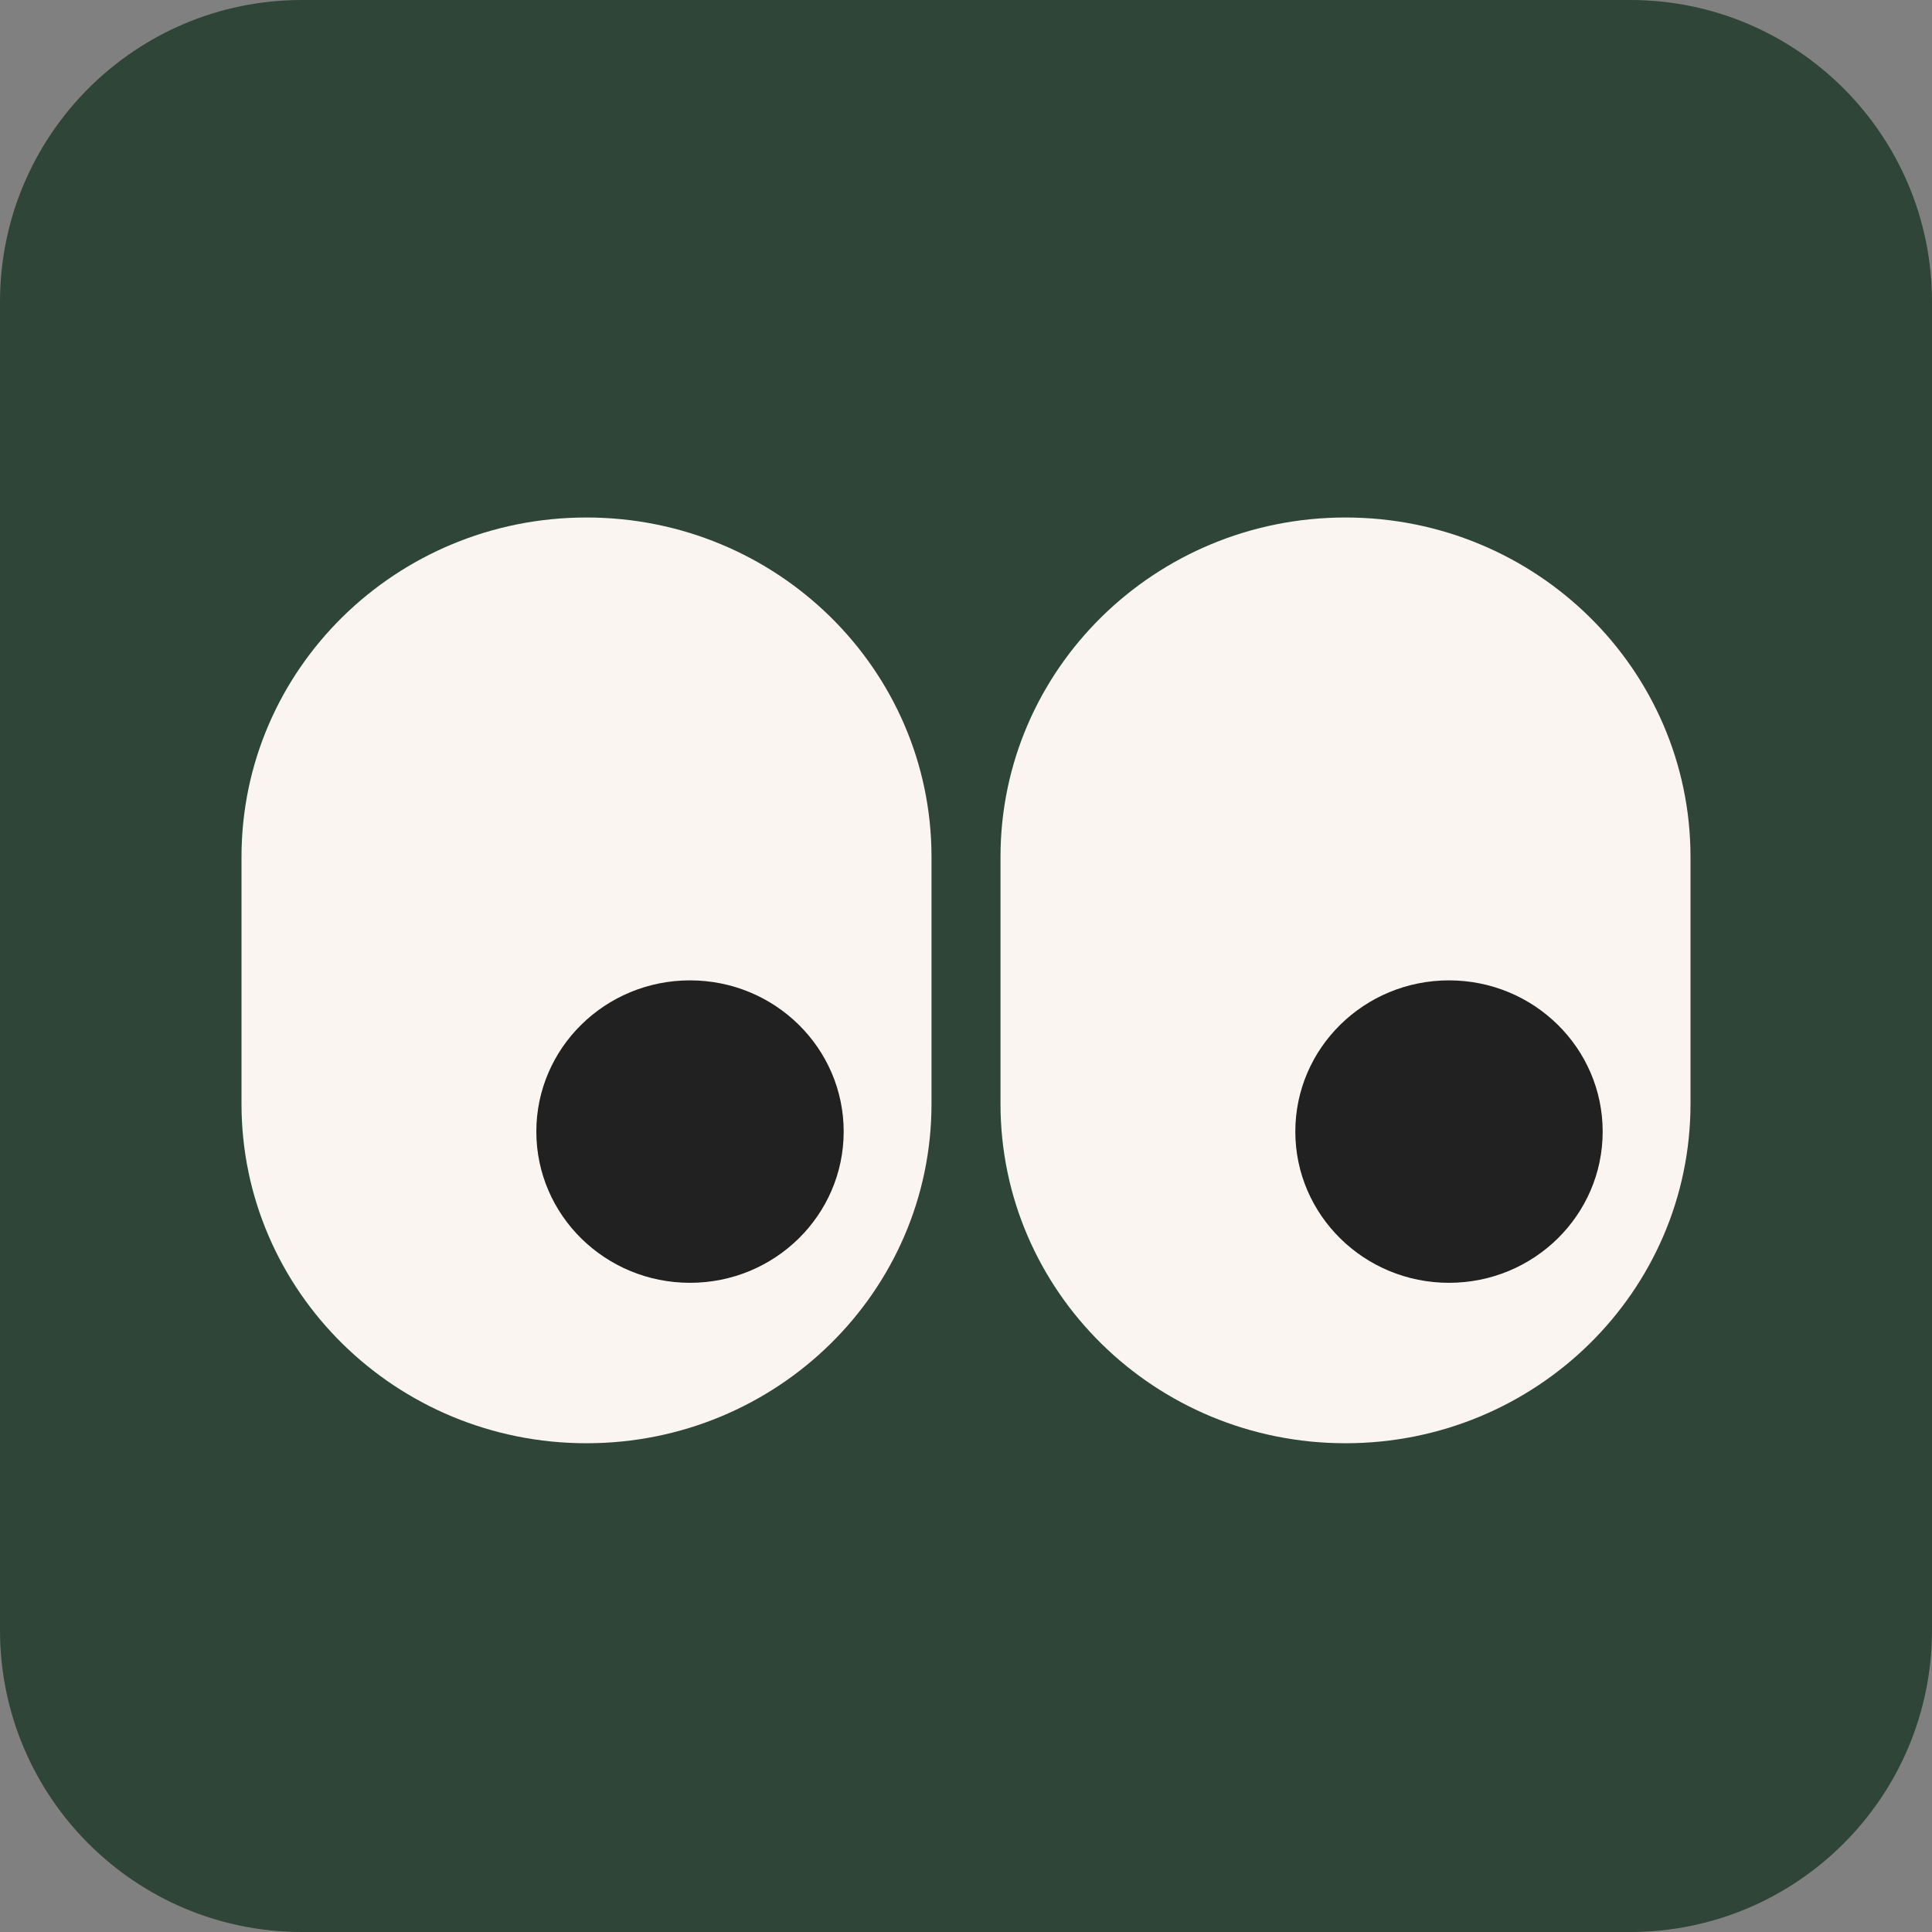
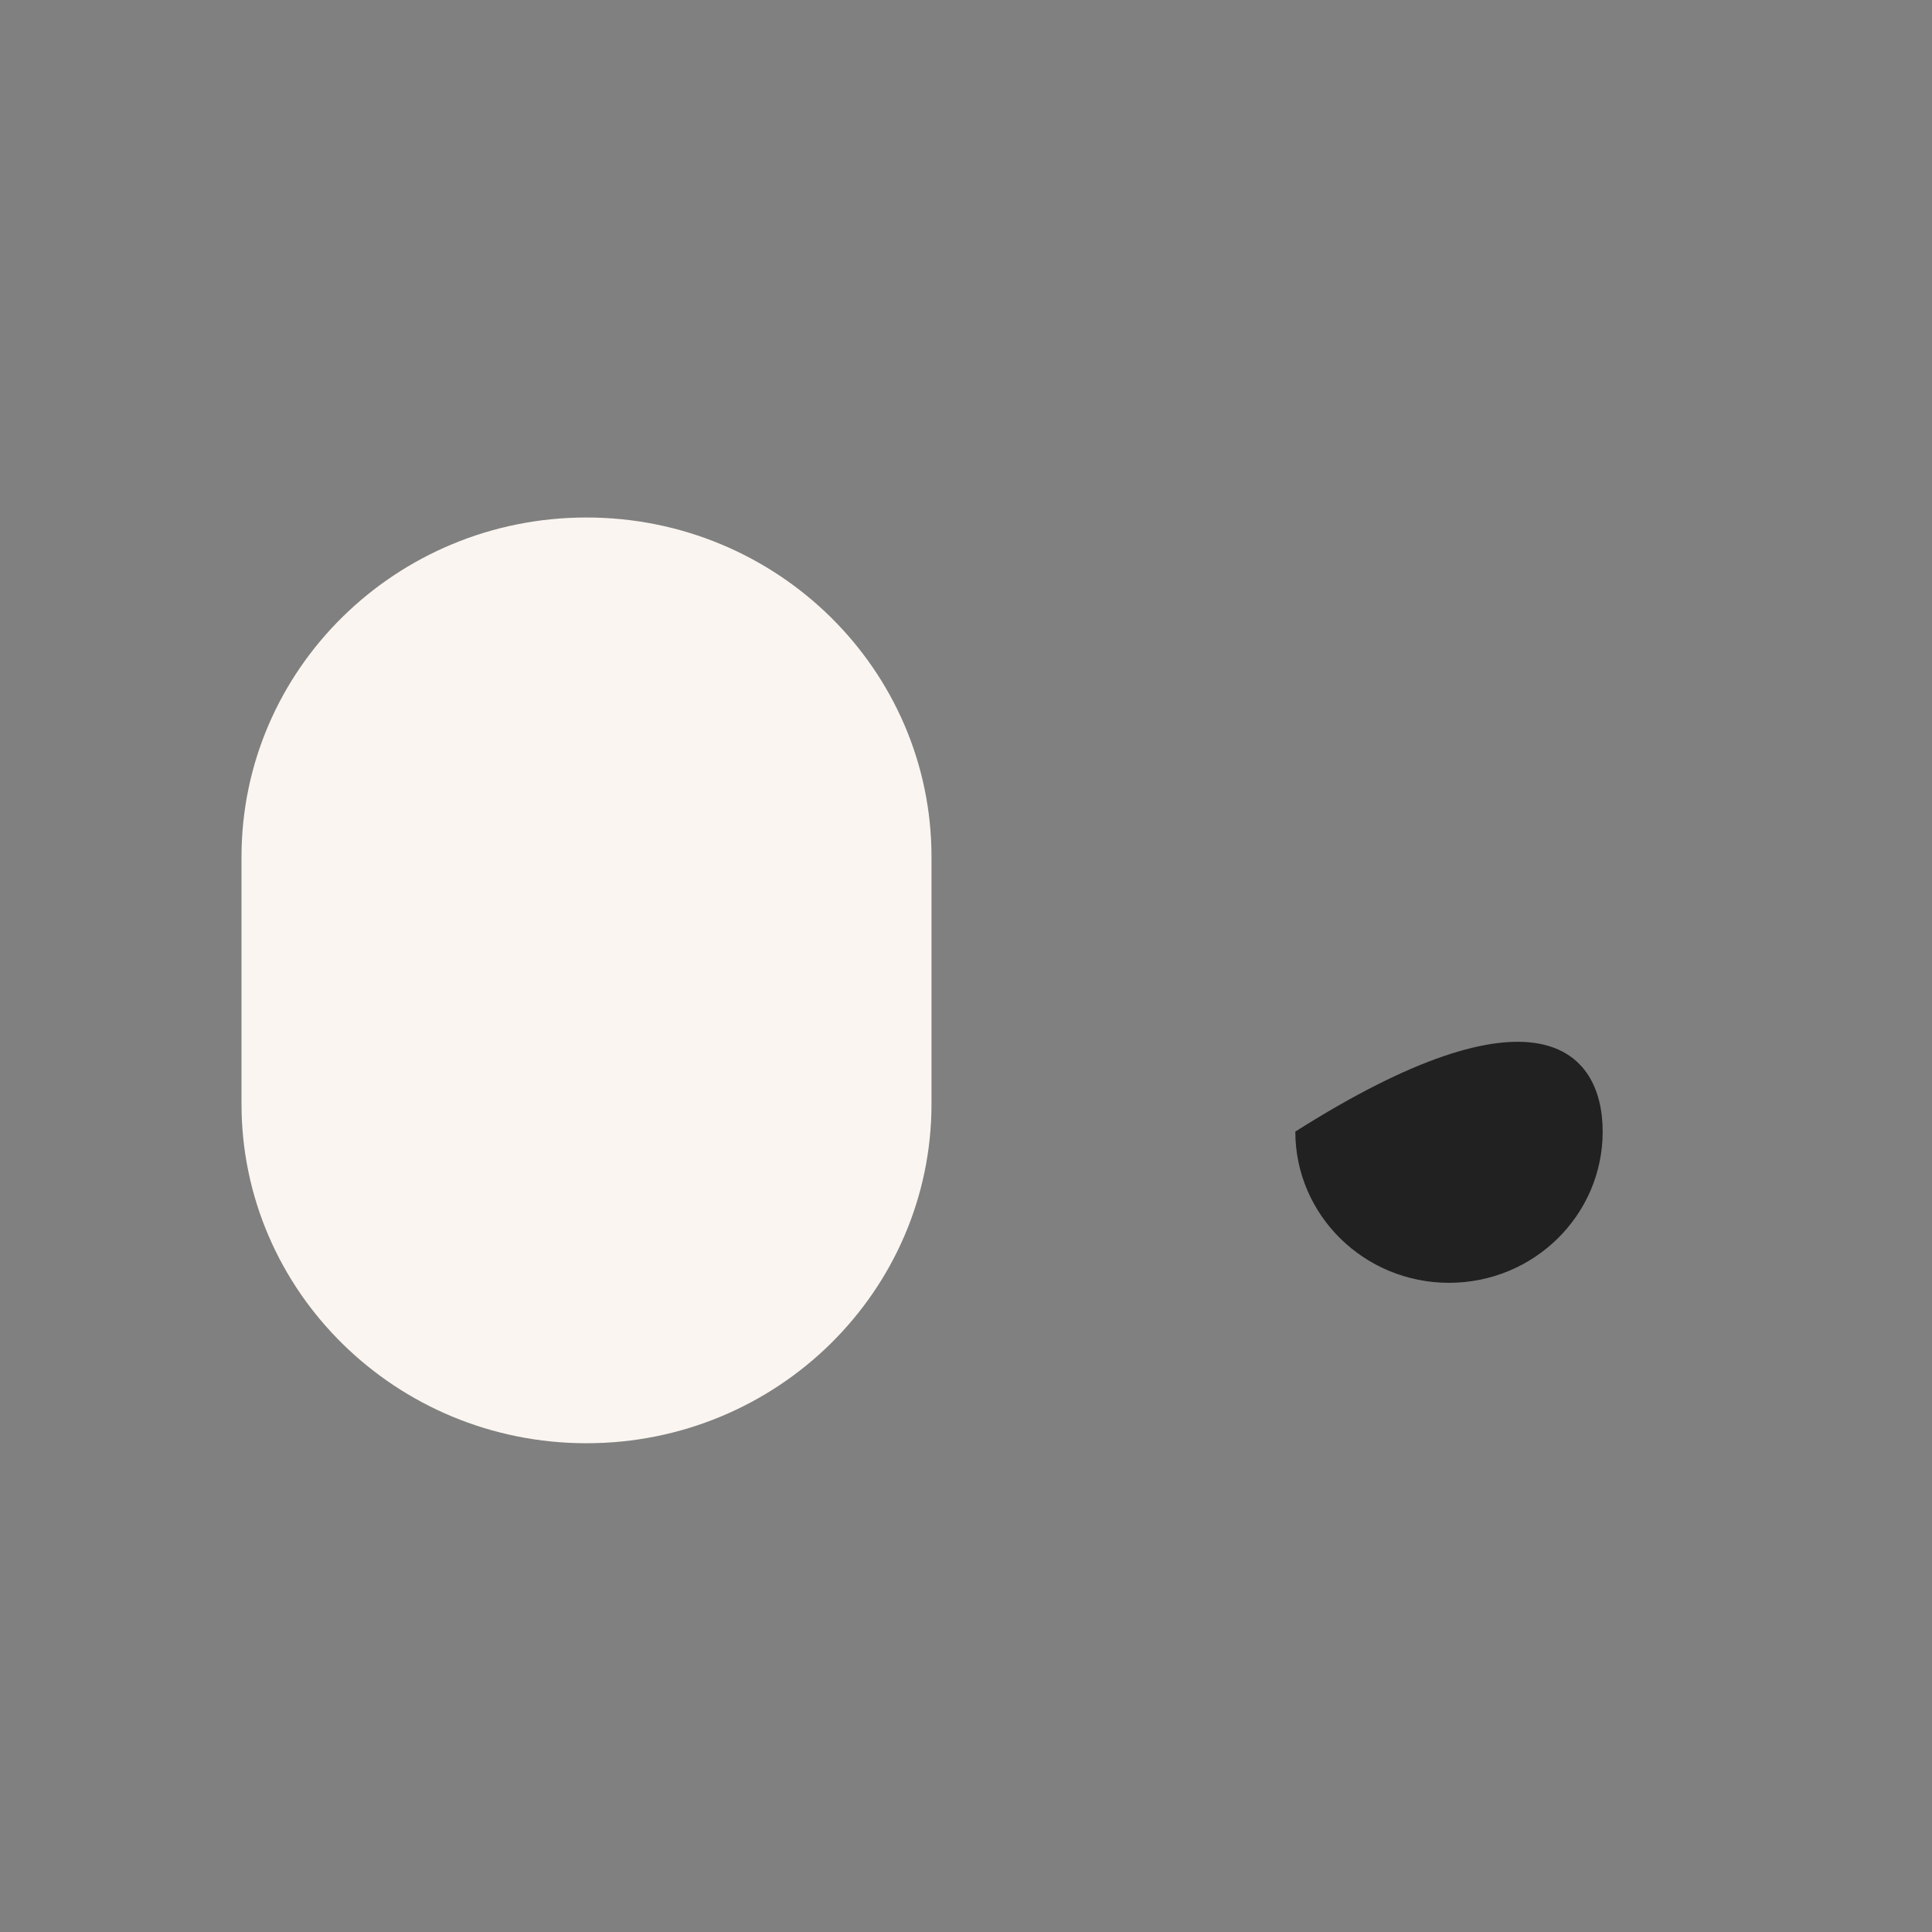
<svg xmlns="http://www.w3.org/2000/svg" width="48" height="48" viewBox="0 0 48 48" fill="none">
  <rect x="0" y="0" width="48" height="48" fill="#808080" stroke="none" />
-   <path d="M0 7.5C0 3.358 3.358 0 7.5 0H40.5C44.642 0 48 3.358 48 7.5V40.5C48 44.642 44.642 48 40.5 48H7.5C3.358 48 0 44.642 0 40.5V7.5Z" fill="#2F4537" />
  <path d="M14.571 12.857C9.838 12.857 6 16.633 6 21.291V27.424C6 32.082 9.838 35.857 14.571 35.857C19.305 35.857 23.143 32.082 23.143 27.424L23.143 21.291C23.143 16.633 19.305 12.857 14.571 12.857Z" fill="#FAF5F0" />
-   <path d="M13.325 28.114C13.325 26.039 15.034 24.357 17.143 24.357C19.252 24.357 20.961 26.039 20.961 28.114C20.961 30.189 19.252 31.871 17.143 31.871C15.034 31.871 13.325 30.189 13.325 28.114Z" fill="#212121" />
-   <path d="M33.429 12.857C28.695 12.857 24.857 16.633 24.857 21.291V27.424C24.857 32.082 28.695 35.857 33.429 35.857C38.163 35.857 42 32.082 42 27.424L42 21.291C42 16.633 38.163 12.857 33.429 12.857Z" fill="#FAF5F0" />
-   <path d="M32.182 28.114C32.182 26.039 33.892 24.357 36 24.357C38.109 24.357 39.818 26.039 39.818 28.114C39.818 30.189 38.109 31.871 36 31.871C33.892 31.871 32.182 30.189 32.182 28.114Z" fill="#212121" />
+   <path d="M32.182 28.114C38.109 24.357 39.818 26.039 39.818 28.114C39.818 30.189 38.109 31.871 36 31.871C33.892 31.871 32.182 30.189 32.182 28.114Z" fill="#212121" />
</svg>